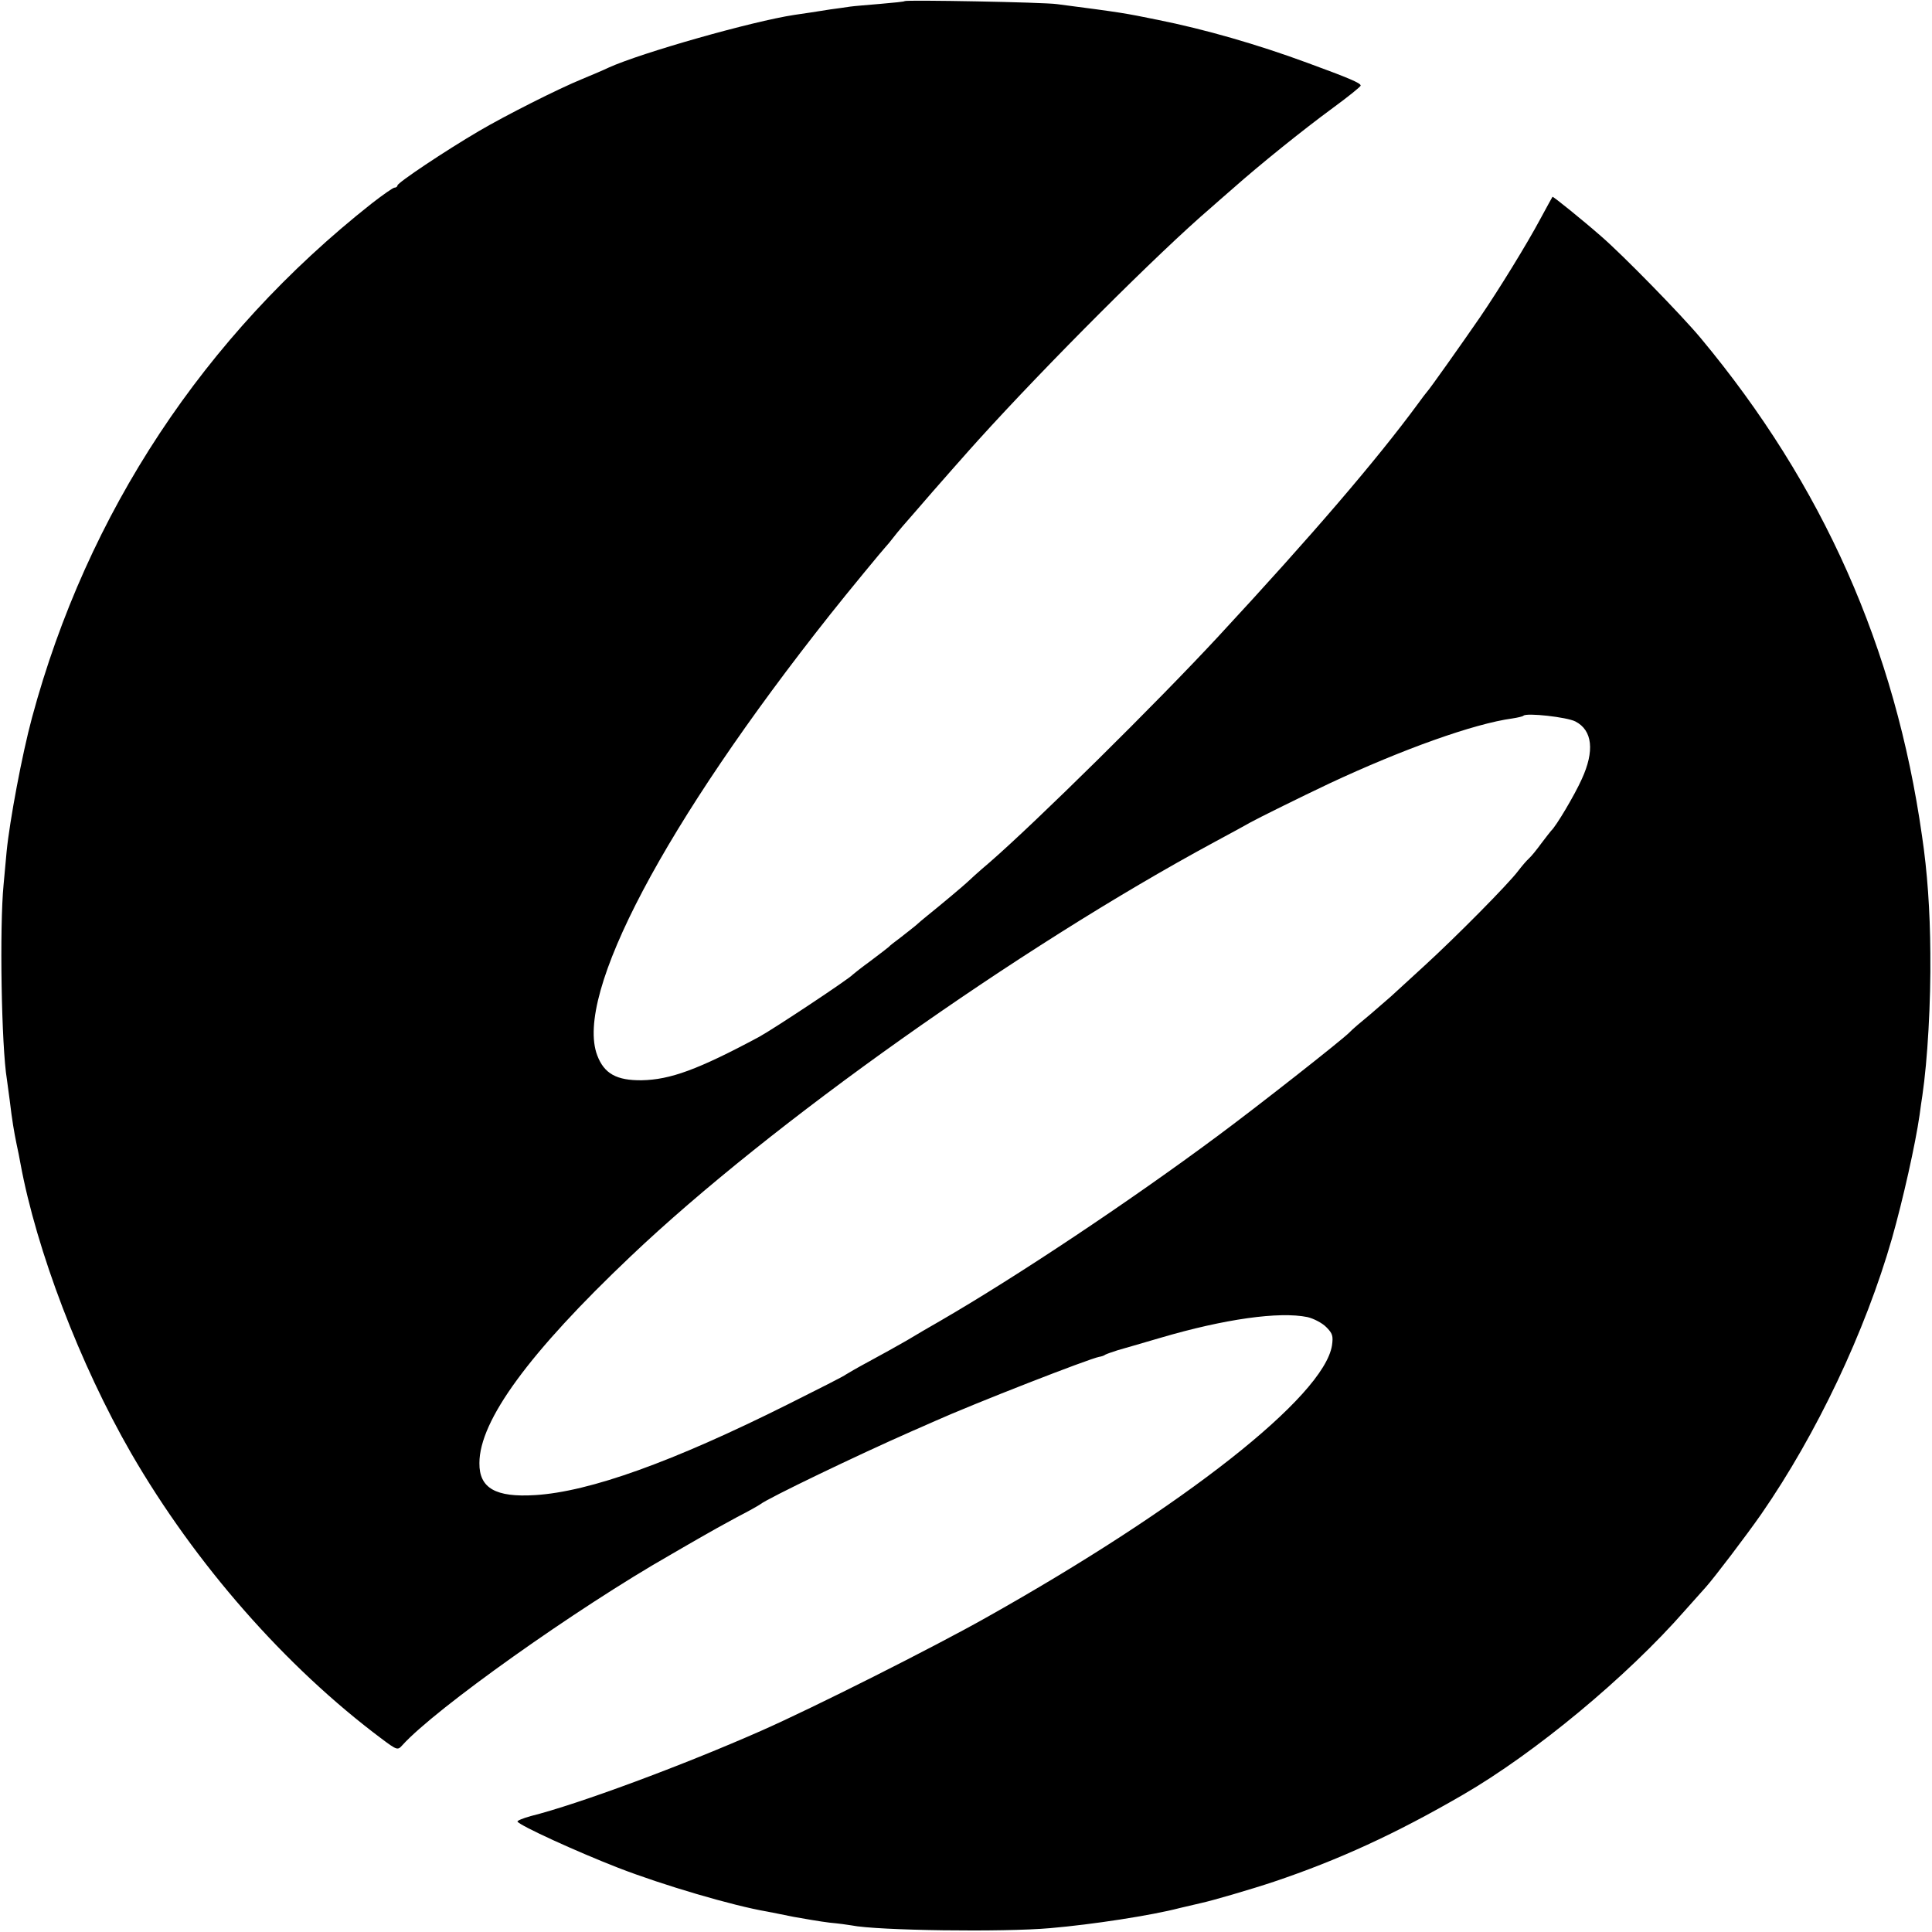
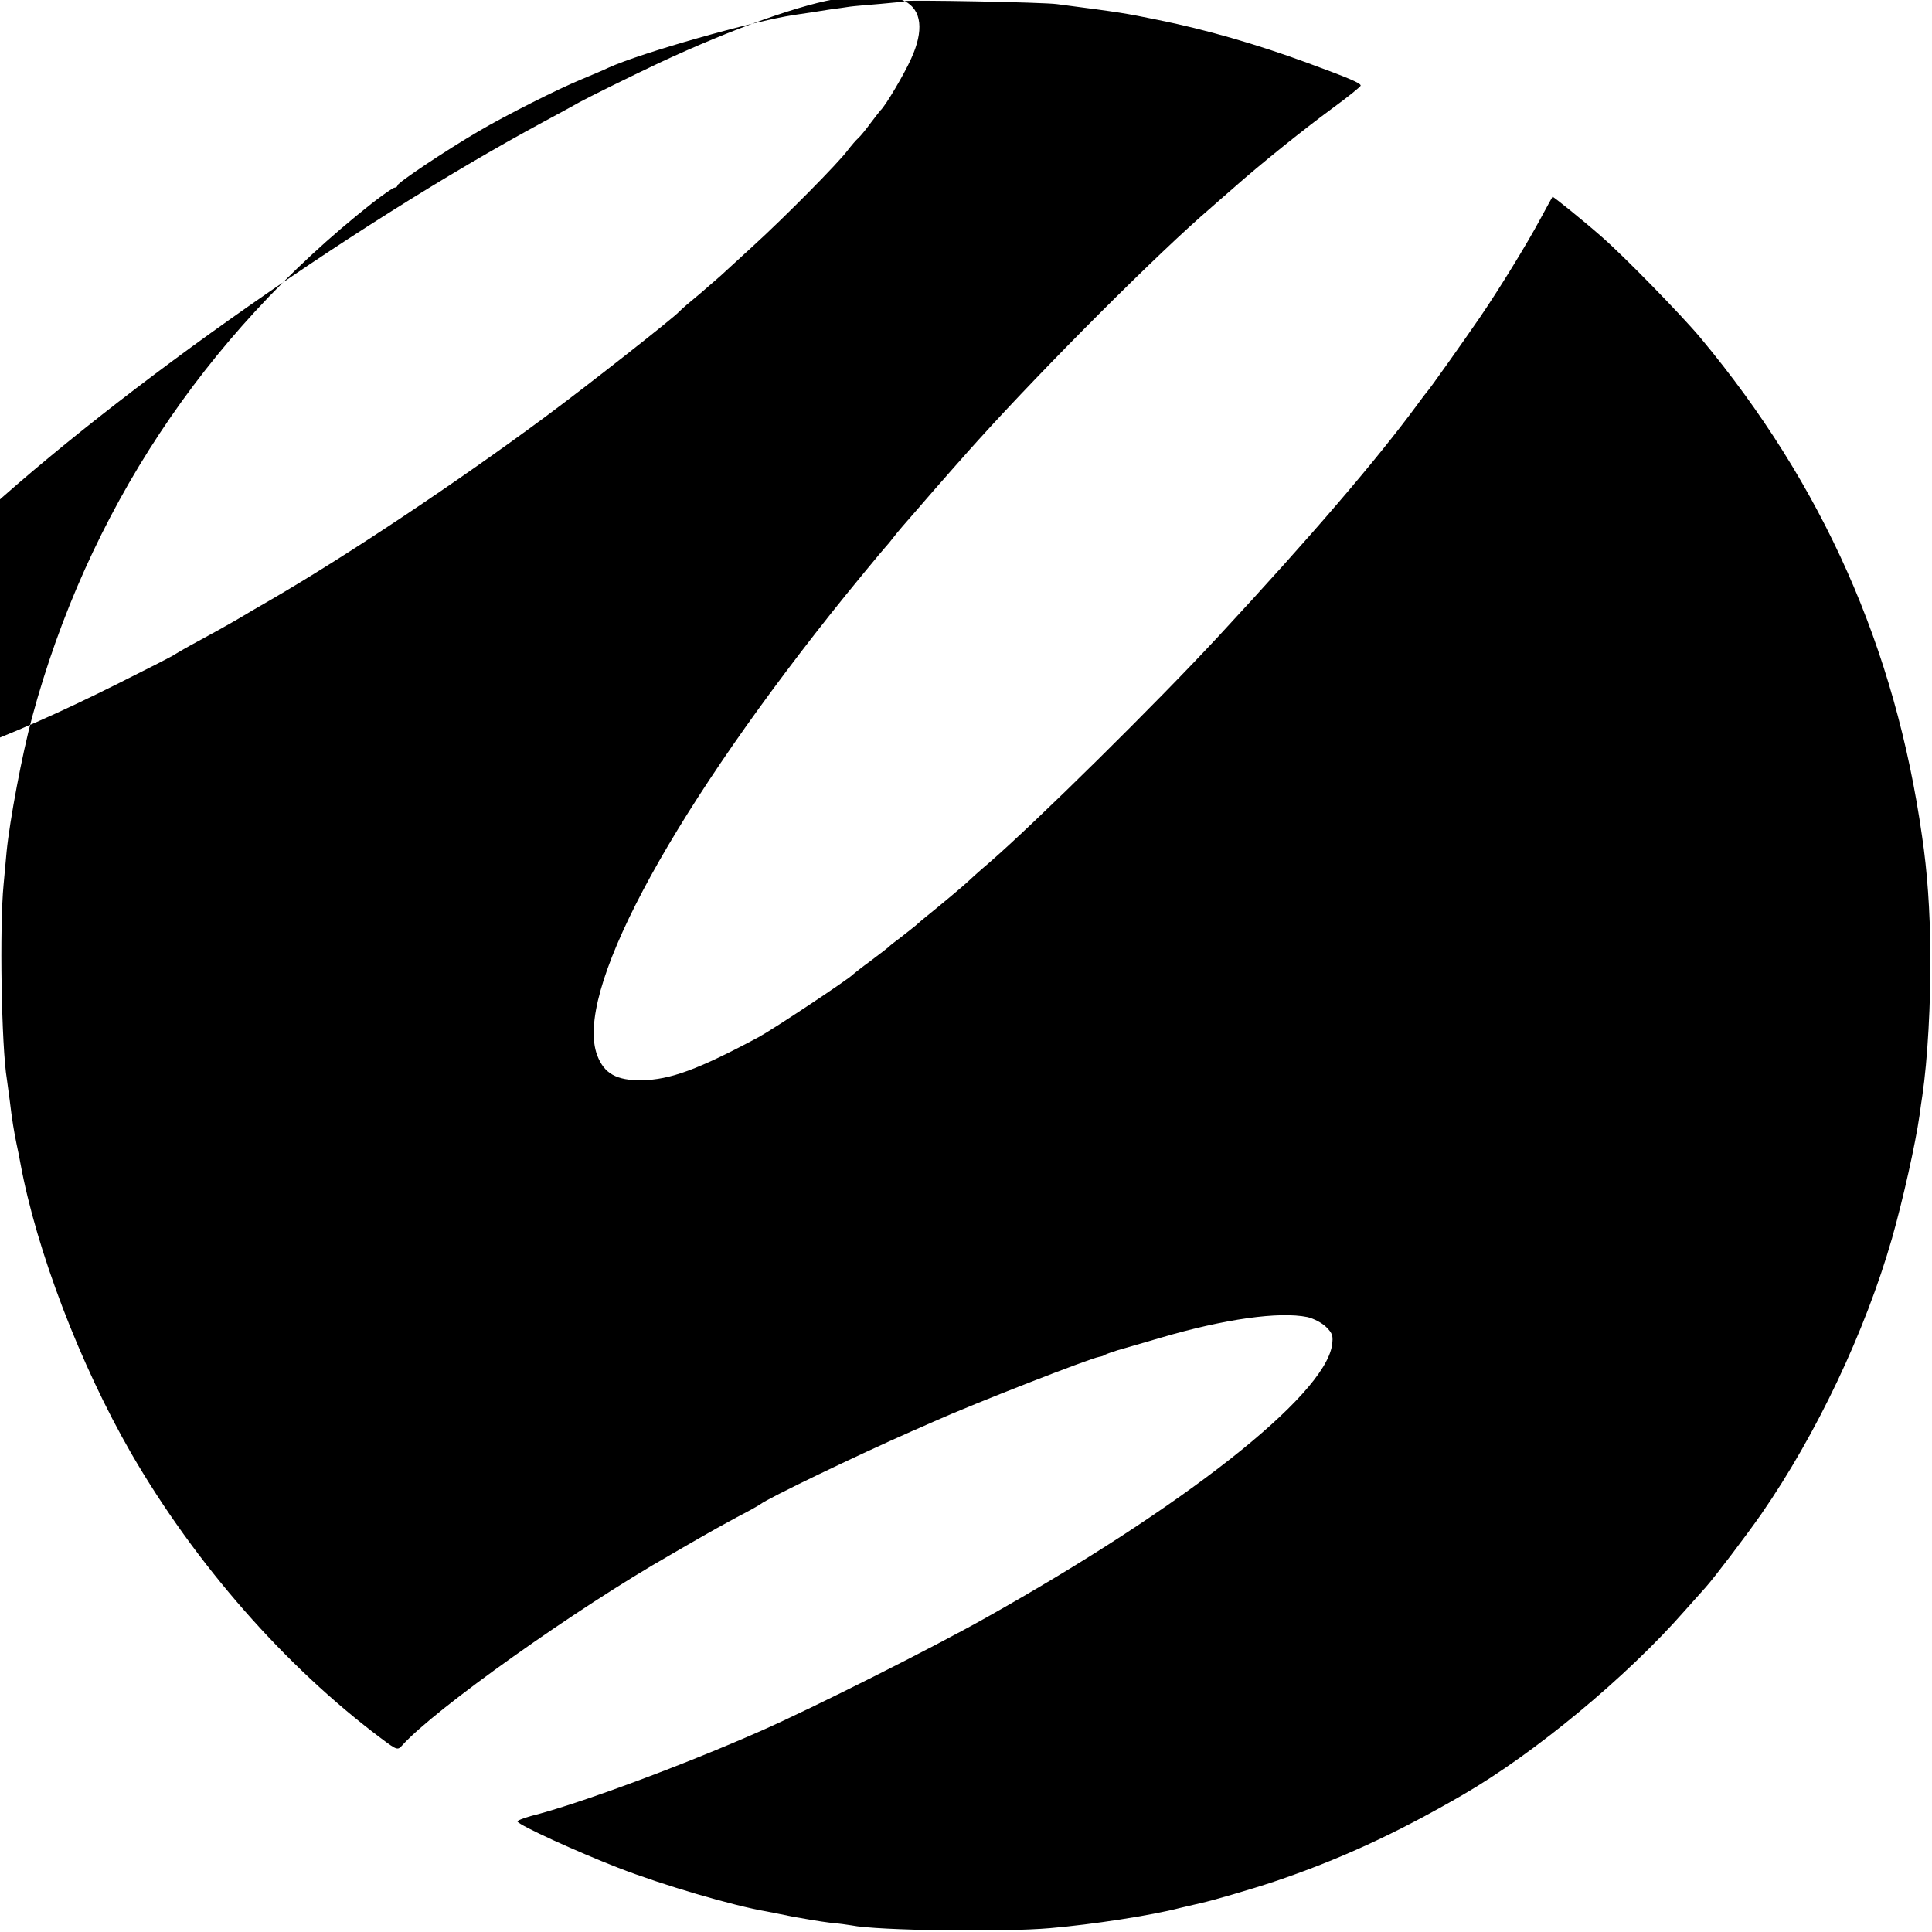
<svg xmlns="http://www.w3.org/2000/svg" version="1.0" width="700pt" height="700pt" viewBox="0 0 700 700" preserveAspectRatio="xMidYMid meet">
  <g transform="translate(0,700) scale(0.1,-0.1)" fill="#000000" stroke="none">
-     <path d="M3278 6996 c-1 -2 -41 -6 -88 -10 -47 -4 -96 -8 -110 -10 -14 -2 -46 -7 -71 -10 -25 -4 -57 -9 -70 -11 -13 -2 -41 -6 -61 -9 -152 -23 -554 -137 -673 -191 -16 -8 -59 -26 -95 -41 -88 -36 -278 -132 -375 -189 -121 -71 -295 -187 -295 -197 0 -4 -5 -8 -11 -8 -5 0 -42 -26 -82 -57 -608 -480 -1031 -1121 -1231 -1863 -36 -133 -81 -374 -92 -485 -2 -22 -7 -76 -11 -120 -15 -153 -8 -586 12 -706 2 -13 6 -46 10 -74 9 -76 16 -116 25 -160 5 -22 11 -53 14 -70 58 -315 216 -729 401 -1050 232 -401 559 -774 908 -1035 56 -42 58 -42 75 -23 118 131 630 495 970 689 20 12 66 38 102 59 36 21 99 56 140 78 41 21 80 43 85 47 28 22 350 177 550 265 17 7 50 22 75 33 152 68 568 230 603 236 7 1 17 4 22 8 6 3 26 10 45 16 19 5 89 26 155 45 231 68 430 96 532 75 22 -5 53 -21 68 -36 23 -23 26 -32 21 -67 -30 -185 -535 -583 -1255 -987 -188 -106 -623 -325 -811 -408 -285 -126 -665 -267 -837 -310 -29 -8 -50 -17 -48 -20 9 -15 215 -109 364 -167 162 -63 417 -138 541 -159 14 -3 57 -11 95 -19 39 -7 97 -17 130 -21 33 -3 69 -8 80 -10 93 -19 552 -25 720 -10 152 13 367 46 470 73 33 8 68 16 77 18 38 8 179 49 263 77 235 79 442 174 685 315 261 151 595 428 805 668 33 37 67 75 75 84 29 32 147 187 202 266 200 289 376 660 473 998 40 141 85 342 100 447 3 25 8 56 10 70 19 129 31 338 29 516 -1 155 -11 297 -30 424 -97 683 -359 1273 -802 1805 -70 84 -284 303 -362 370 -65 57 -174 145 -175 142 -1 -1 -21 -38 -45 -82 -47 -88 -149 -254 -218 -355 -64 -93 -185 -264 -192 -270 -3 -3 -18 -23 -34 -45 -148 -201 -379 -471 -720 -839 -225 -243 -665 -677 -831 -821 -39 -33 -74 -65 -80 -71 -9 -9 -92 -79 -148 -124 -10 -8 -28 -23 -40 -34 -12 -10 -38 -30 -57 -45 -19 -14 -37 -28 -40 -32 -3 -3 -32 -25 -65 -50 -33 -24 -62 -47 -65 -50 -11 -14 -290 -199 -340 -226 -222 -119 -322 -155 -425 -157 -91 -1 -136 24 -161 90 -84 220 244 841 845 1599 60 76 193 237 201 245 3 3 16 18 28 34 12 16 48 58 80 94 65 76 212 242 227 258 247 273 654 680 842 841 12 11 48 42 80 70 97 86 252 211 361 291 56 41 102 78 102 82 0 9 -42 27 -195 83 -179 66 -370 121 -540 155 -123 25 -127 26 -365 57 -47 7 -546 16 -552 11z m2430 -2610 c62 -32 70 -107 23 -209 -25 -56 -93 -171 -111 -187 -3 -3 -18 -23 -35 -45 -16 -22 -36 -47 -45 -55 -9 -8 -26 -28 -39 -45 -35 -47 -226 -240 -341 -345 -57 -52 -111 -102 -120 -110 -9 -8 -43 -37 -75 -65 -33 -27 -67 -56 -75 -65 -26 -27 -338 -272 -480 -377 -319 -237 -726 -508 -1002 -668 -35 -20 -90 -52 -123 -72 -33 -19 -94 -53 -135 -75 -41 -22 -79 -44 -85 -48 -5 -5 -100 -53 -210 -108 -418 -209 -719 -317 -916 -329 -143 -9 -203 25 -202 116 0 154 180 400 549 750 504 479 1403 1116 2114 1500 63 34 122 66 130 71 25 14 178 90 288 142 263 123 522 216 662 235 19 3 37 7 40 10 11 11 157 -5 188 -21z" />
+     <path d="M3278 6996 c-1 -2 -41 -6 -88 -10 -47 -4 -96 -8 -110 -10 -14 -2 -46 -7 -71 -10 -25 -4 -57 -9 -70 -11 -13 -2 -41 -6 -61 -9 -152 -23 -554 -137 -673 -191 -16 -8 -59 -26 -95 -41 -88 -36 -278 -132 -375 -189 -121 -71 -295 -187 -295 -197 0 -4 -5 -8 -11 -8 -5 0 -42 -26 -82 -57 -608 -480 -1031 -1121 -1231 -1863 -36 -133 -81 -374 -92 -485 -2 -22 -7 -76 -11 -120 -15 -153 -8 -586 12 -706 2 -13 6 -46 10 -74 9 -76 16 -116 25 -160 5 -22 11 -53 14 -70 58 -315 216 -729 401 -1050 232 -401 559 -774 908 -1035 56 -42 58 -42 75 -23 118 131 630 495 970 689 20 12 66 38 102 59 36 21 99 56 140 78 41 21 80 43 85 47 28 22 350 177 550 265 17 7 50 22 75 33 152 68 568 230 603 236 7 1 17 4 22 8 6 3 26 10 45 16 19 5 89 26 155 45 231 68 430 96 532 75 22 -5 53 -21 68 -36 23 -23 26 -32 21 -67 -30 -185 -535 -583 -1255 -987 -188 -106 -623 -325 -811 -408 -285 -126 -665 -267 -837 -310 -29 -8 -50 -17 -48 -20 9 -15 215 -109 364 -167 162 -63 417 -138 541 -159 14 -3 57 -11 95 -19 39 -7 97 -17 130 -21 33 -3 69 -8 80 -10 93 -19 552 -25 720 -10 152 13 367 46 470 73 33 8 68 16 77 18 38 8 179 49 263 77 235 79 442 174 685 315 261 151 595 428 805 668 33 37 67 75 75 84 29 32 147 187 202 266 200 289 376 660 473 998 40 141 85 342 100 447 3 25 8 56 10 70 19 129 31 338 29 516 -1 155 -11 297 -30 424 -97 683 -359 1273 -802 1805 -70 84 -284 303 -362 370 -65 57 -174 145 -175 142 -1 -1 -21 -38 -45 -82 -47 -88 -149 -254 -218 -355 -64 -93 -185 -264 -192 -270 -3 -3 -18 -23 -34 -45 -148 -201 -379 -471 -720 -839 -225 -243 -665 -677 -831 -821 -39 -33 -74 -65 -80 -71 -9 -9 -92 -79 -148 -124 -10 -8 -28 -23 -40 -34 -12 -10 -38 -30 -57 -45 -19 -14 -37 -28 -40 -32 -3 -3 -32 -25 -65 -50 -33 -24 -62 -47 -65 -50 -11 -14 -290 -199 -340 -226 -222 -119 -322 -155 -425 -157 -91 -1 -136 24 -161 90 -84 220 244 841 845 1599 60 76 193 237 201 245 3 3 16 18 28 34 12 16 48 58 80 94 65 76 212 242 227 258 247 273 654 680 842 841 12 11 48 42 80 70 97 86 252 211 361 291 56 41 102 78 102 82 0 9 -42 27 -195 83 -179 66 -370 121 -540 155 -123 25 -127 26 -365 57 -47 7 -546 16 -552 11z c62 -32 70 -107 23 -209 -25 -56 -93 -171 -111 -187 -3 -3 -18 -23 -35 -45 -16 -22 -36 -47 -45 -55 -9 -8 -26 -28 -39 -45 -35 -47 -226 -240 -341 -345 -57 -52 -111 -102 -120 -110 -9 -8 -43 -37 -75 -65 -33 -27 -67 -56 -75 -65 -26 -27 -338 -272 -480 -377 -319 -237 -726 -508 -1002 -668 -35 -20 -90 -52 -123 -72 -33 -19 -94 -53 -135 -75 -41 -22 -79 -44 -85 -48 -5 -5 -100 -53 -210 -108 -418 -209 -719 -317 -916 -329 -143 -9 -203 25 -202 116 0 154 180 400 549 750 504 479 1403 1116 2114 1500 63 34 122 66 130 71 25 14 178 90 288 142 263 123 522 216 662 235 19 3 37 7 40 10 11 11 157 -5 188 -21z" />
  </g>
</svg>